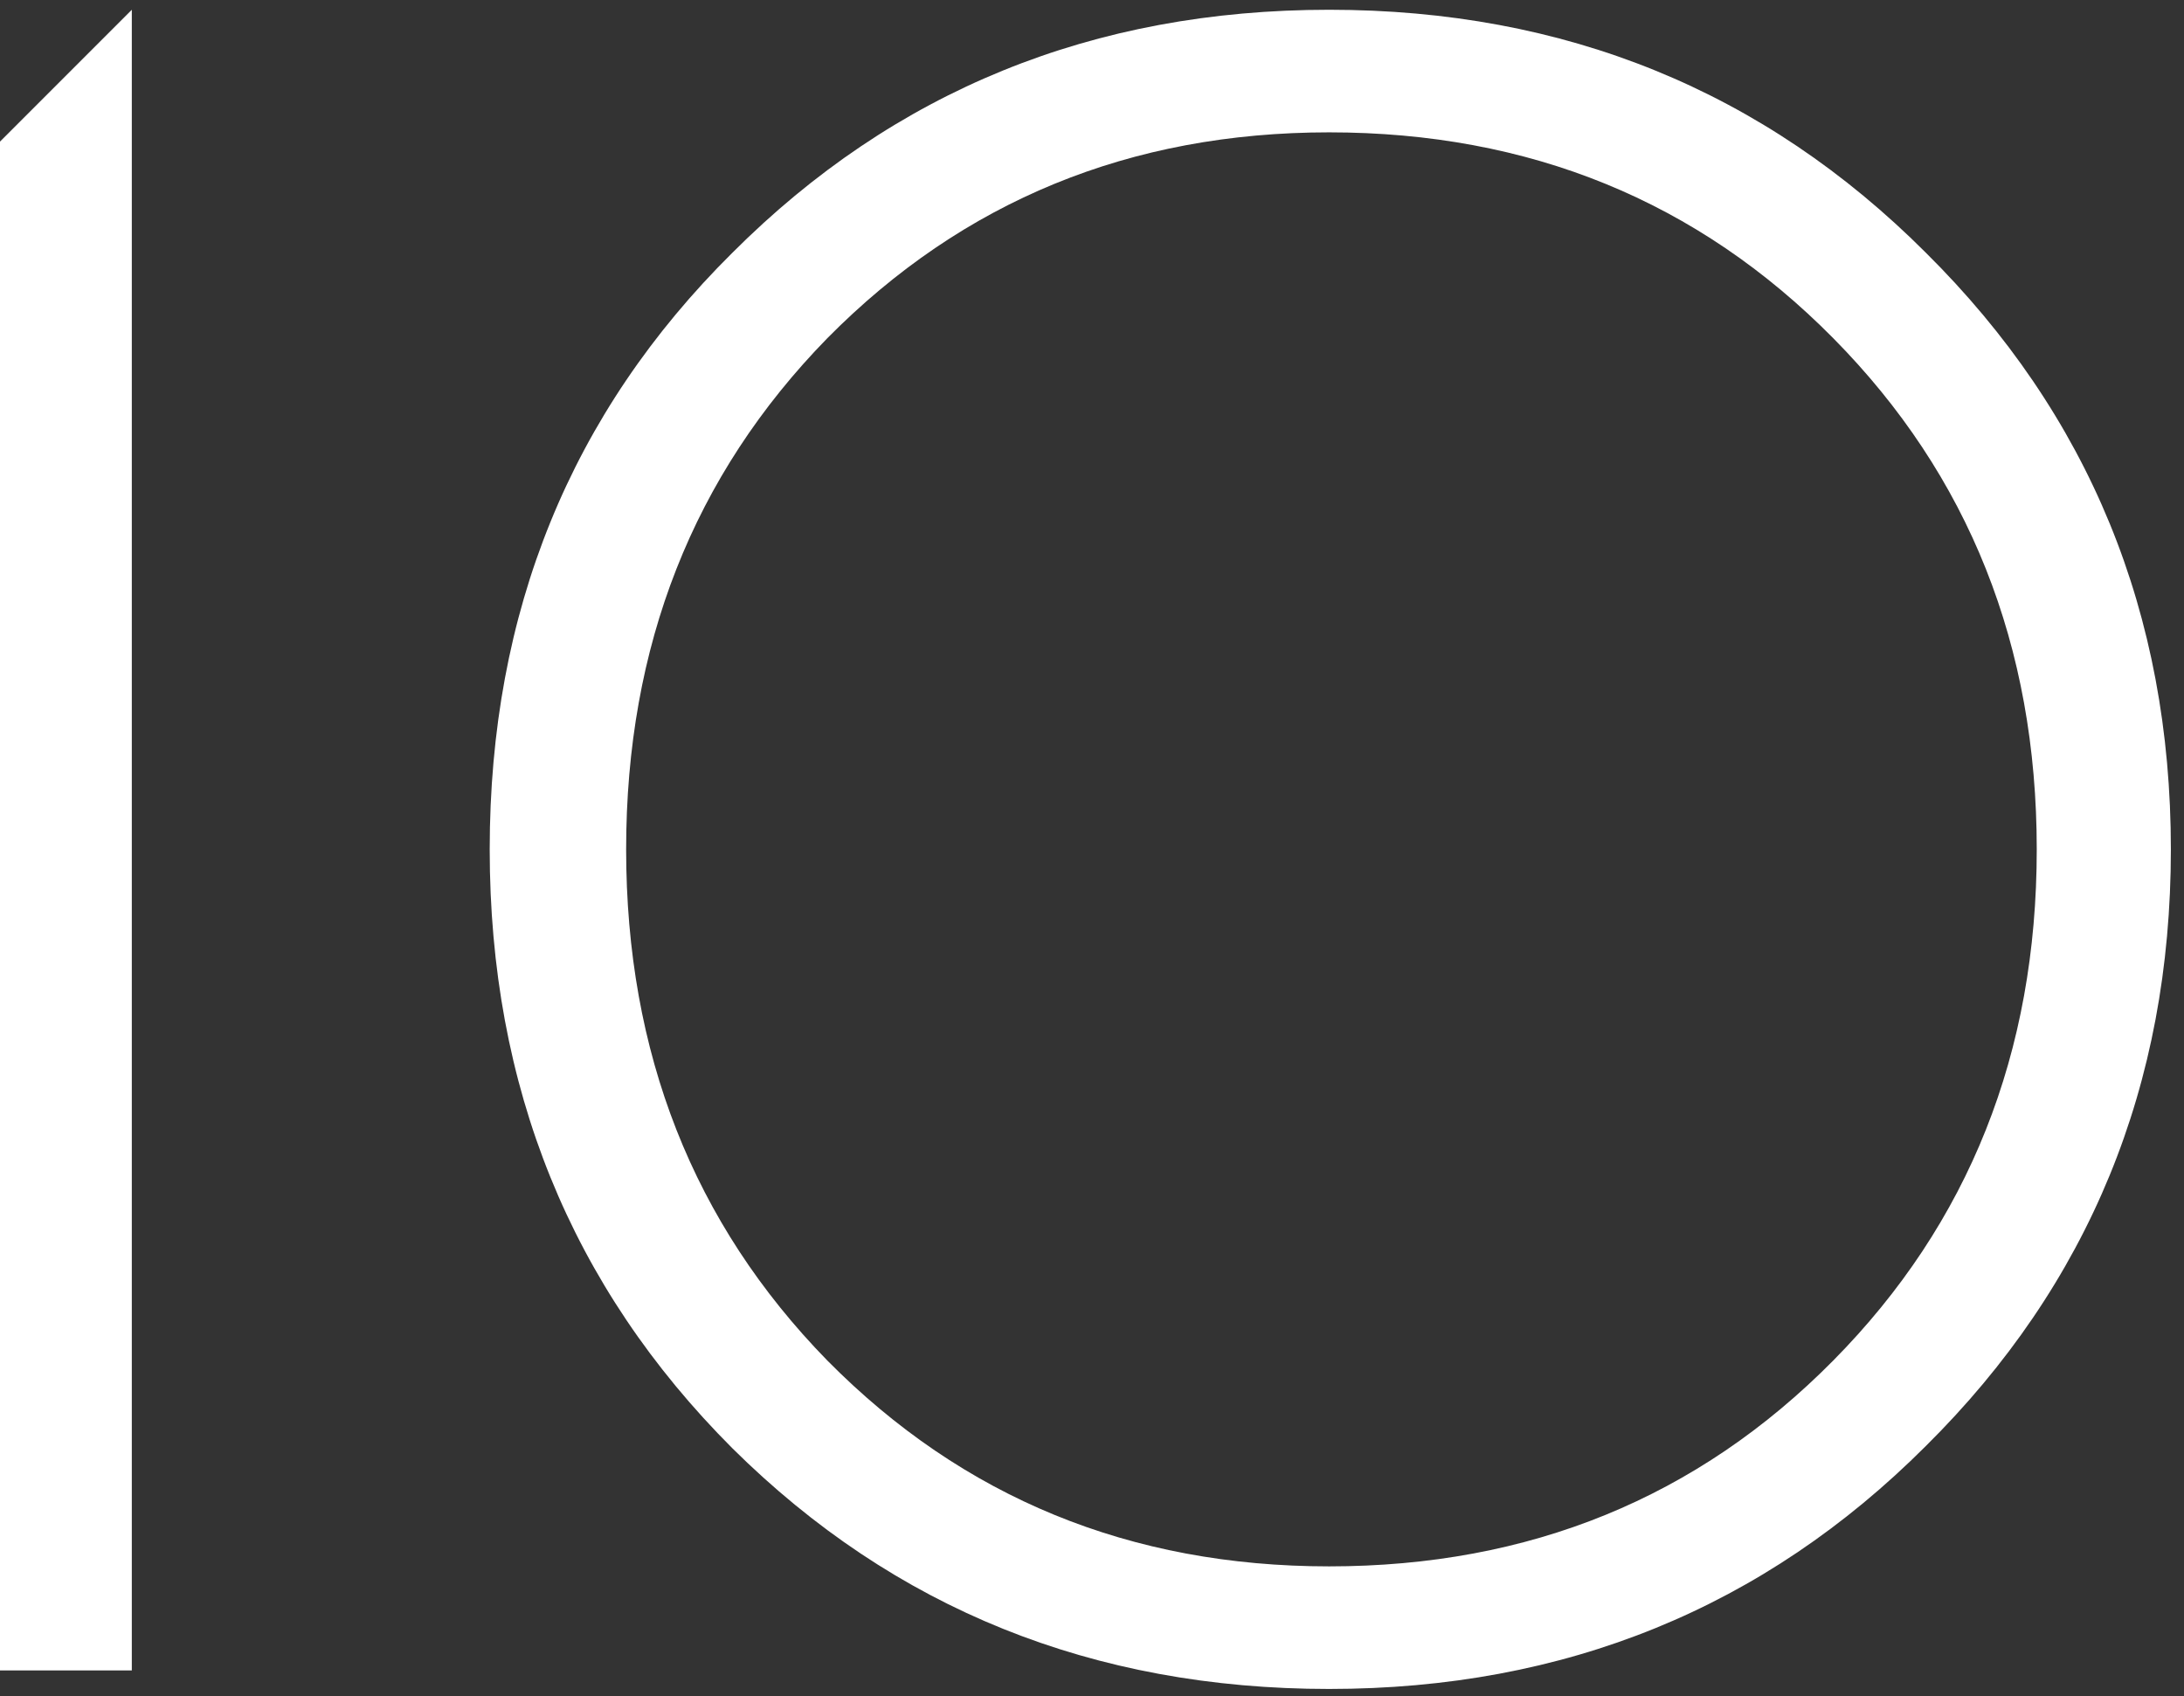
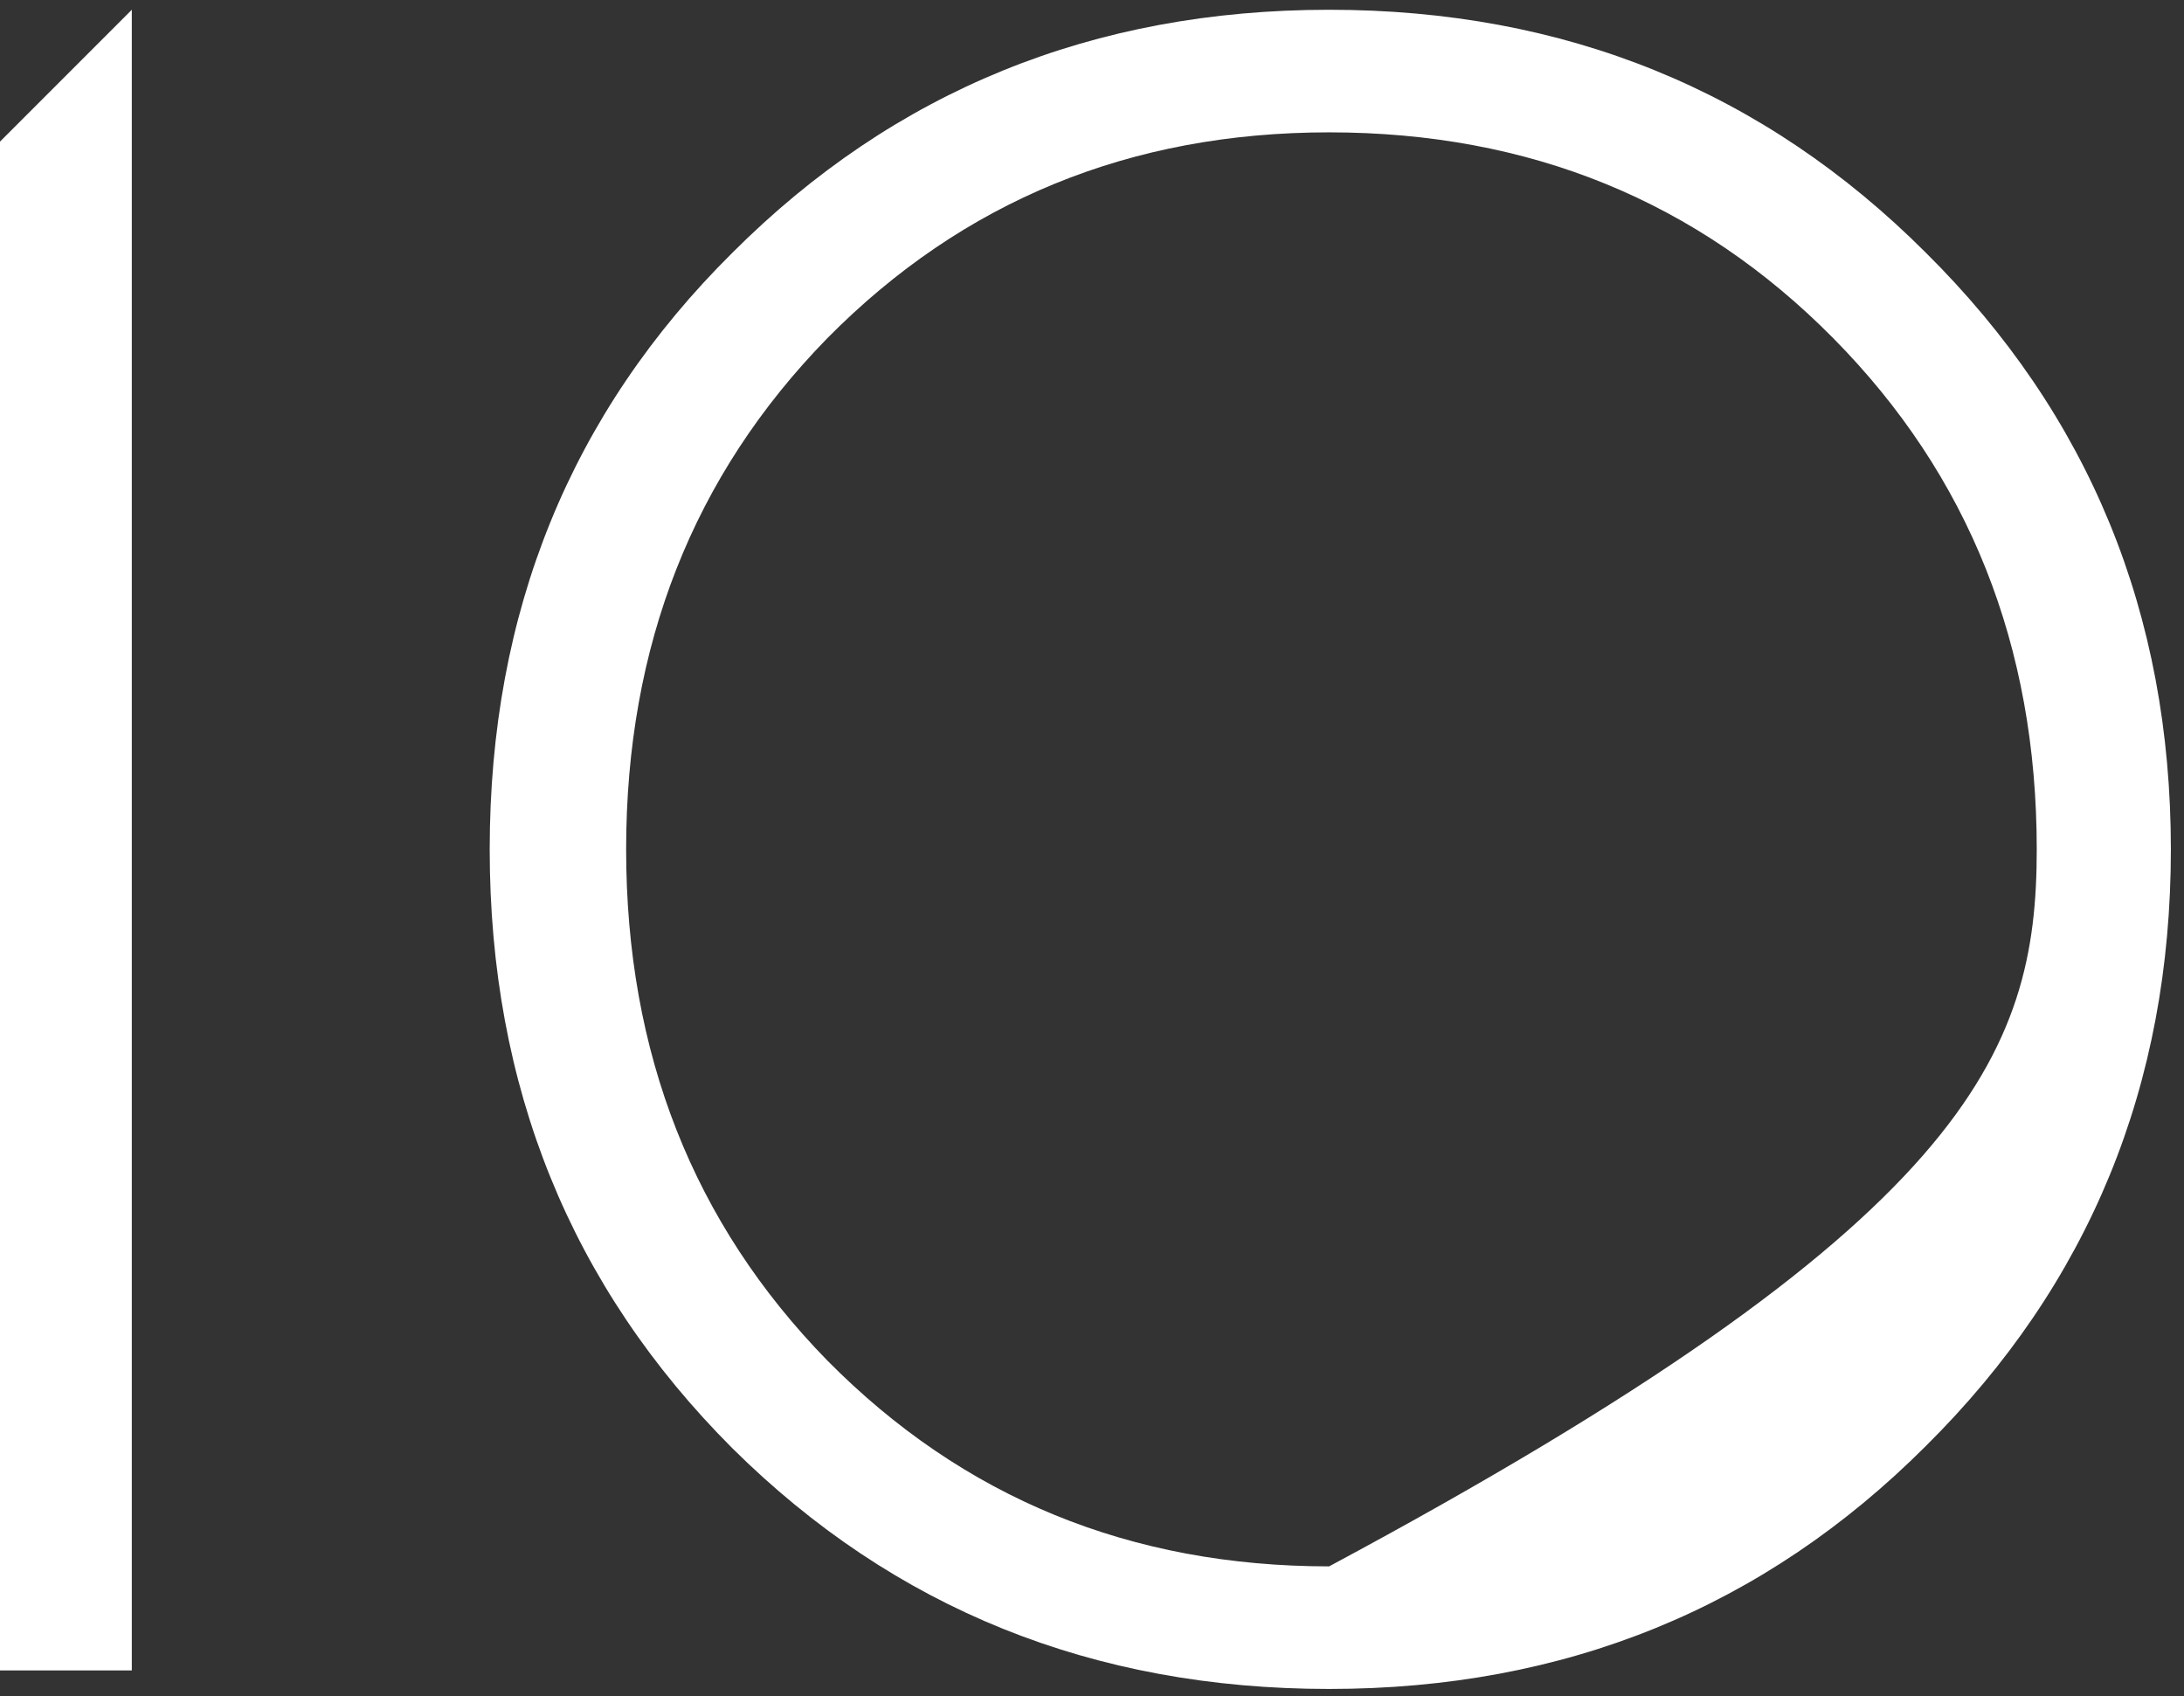
<svg xmlns="http://www.w3.org/2000/svg" width="85" height="66" viewBox="0 0 85 66" fill="none">
  <rect x="0" y="0" width="85" height="66" fill="#333333" stroke="none" />
-   <path d="M1.3411e-07 65V5.51L5.13 0.38V65H1.3411e-07ZM74.949 56.27C68.649 62.57 60.909 65.72 51.729 65.72C42.549 65.72 34.809 62.6 28.509 56.36C22.209 50.06 19.059 42.29 19.059 33.05C19.059 23.81 22.209 16.07 28.509 9.83C34.809 3.53 42.549 0.38 51.729 0.38C60.909 0.38 68.649 3.53 74.949 9.83C81.309 16.13 84.489 23.87 84.489 33.05C84.489 42.23 81.309 49.97 74.949 56.27ZM51.729 60.95C59.529 60.95 66.069 58.28 71.349 52.94C76.629 47.6 79.269 40.97 79.269 33.05C79.269 25.13 76.629 18.5 71.349 13.16C66.069 7.82 59.529 5.15 51.729 5.15C43.989 5.15 37.479 7.82 32.199 13.16C26.979 18.5 24.369 25.13 24.369 33.05C24.369 40.97 26.979 47.6 32.199 52.94C37.479 58.28 43.989 60.95 51.729 60.95Z" fill="white" />
+   <path d="M1.3411e-07 65V5.51L5.13 0.38V65H1.3411e-07ZM74.949 56.27C68.649 62.57 60.909 65.72 51.729 65.72C42.549 65.72 34.809 62.6 28.509 56.36C22.209 50.06 19.059 42.29 19.059 33.05C19.059 23.81 22.209 16.07 28.509 9.83C34.809 3.53 42.549 0.38 51.729 0.38C60.909 0.38 68.649 3.53 74.949 9.83C81.309 16.13 84.489 23.87 84.489 33.05C84.489 42.23 81.309 49.97 74.949 56.27ZM51.729 60.95C76.629 47.6 79.269 40.97 79.269 33.05C79.269 25.13 76.629 18.5 71.349 13.16C66.069 7.82 59.529 5.15 51.729 5.15C43.989 5.15 37.479 7.82 32.199 13.16C26.979 18.5 24.369 25.13 24.369 33.05C24.369 40.97 26.979 47.6 32.199 52.94C37.479 58.28 43.989 60.95 51.729 60.95Z" fill="white" />
</svg>